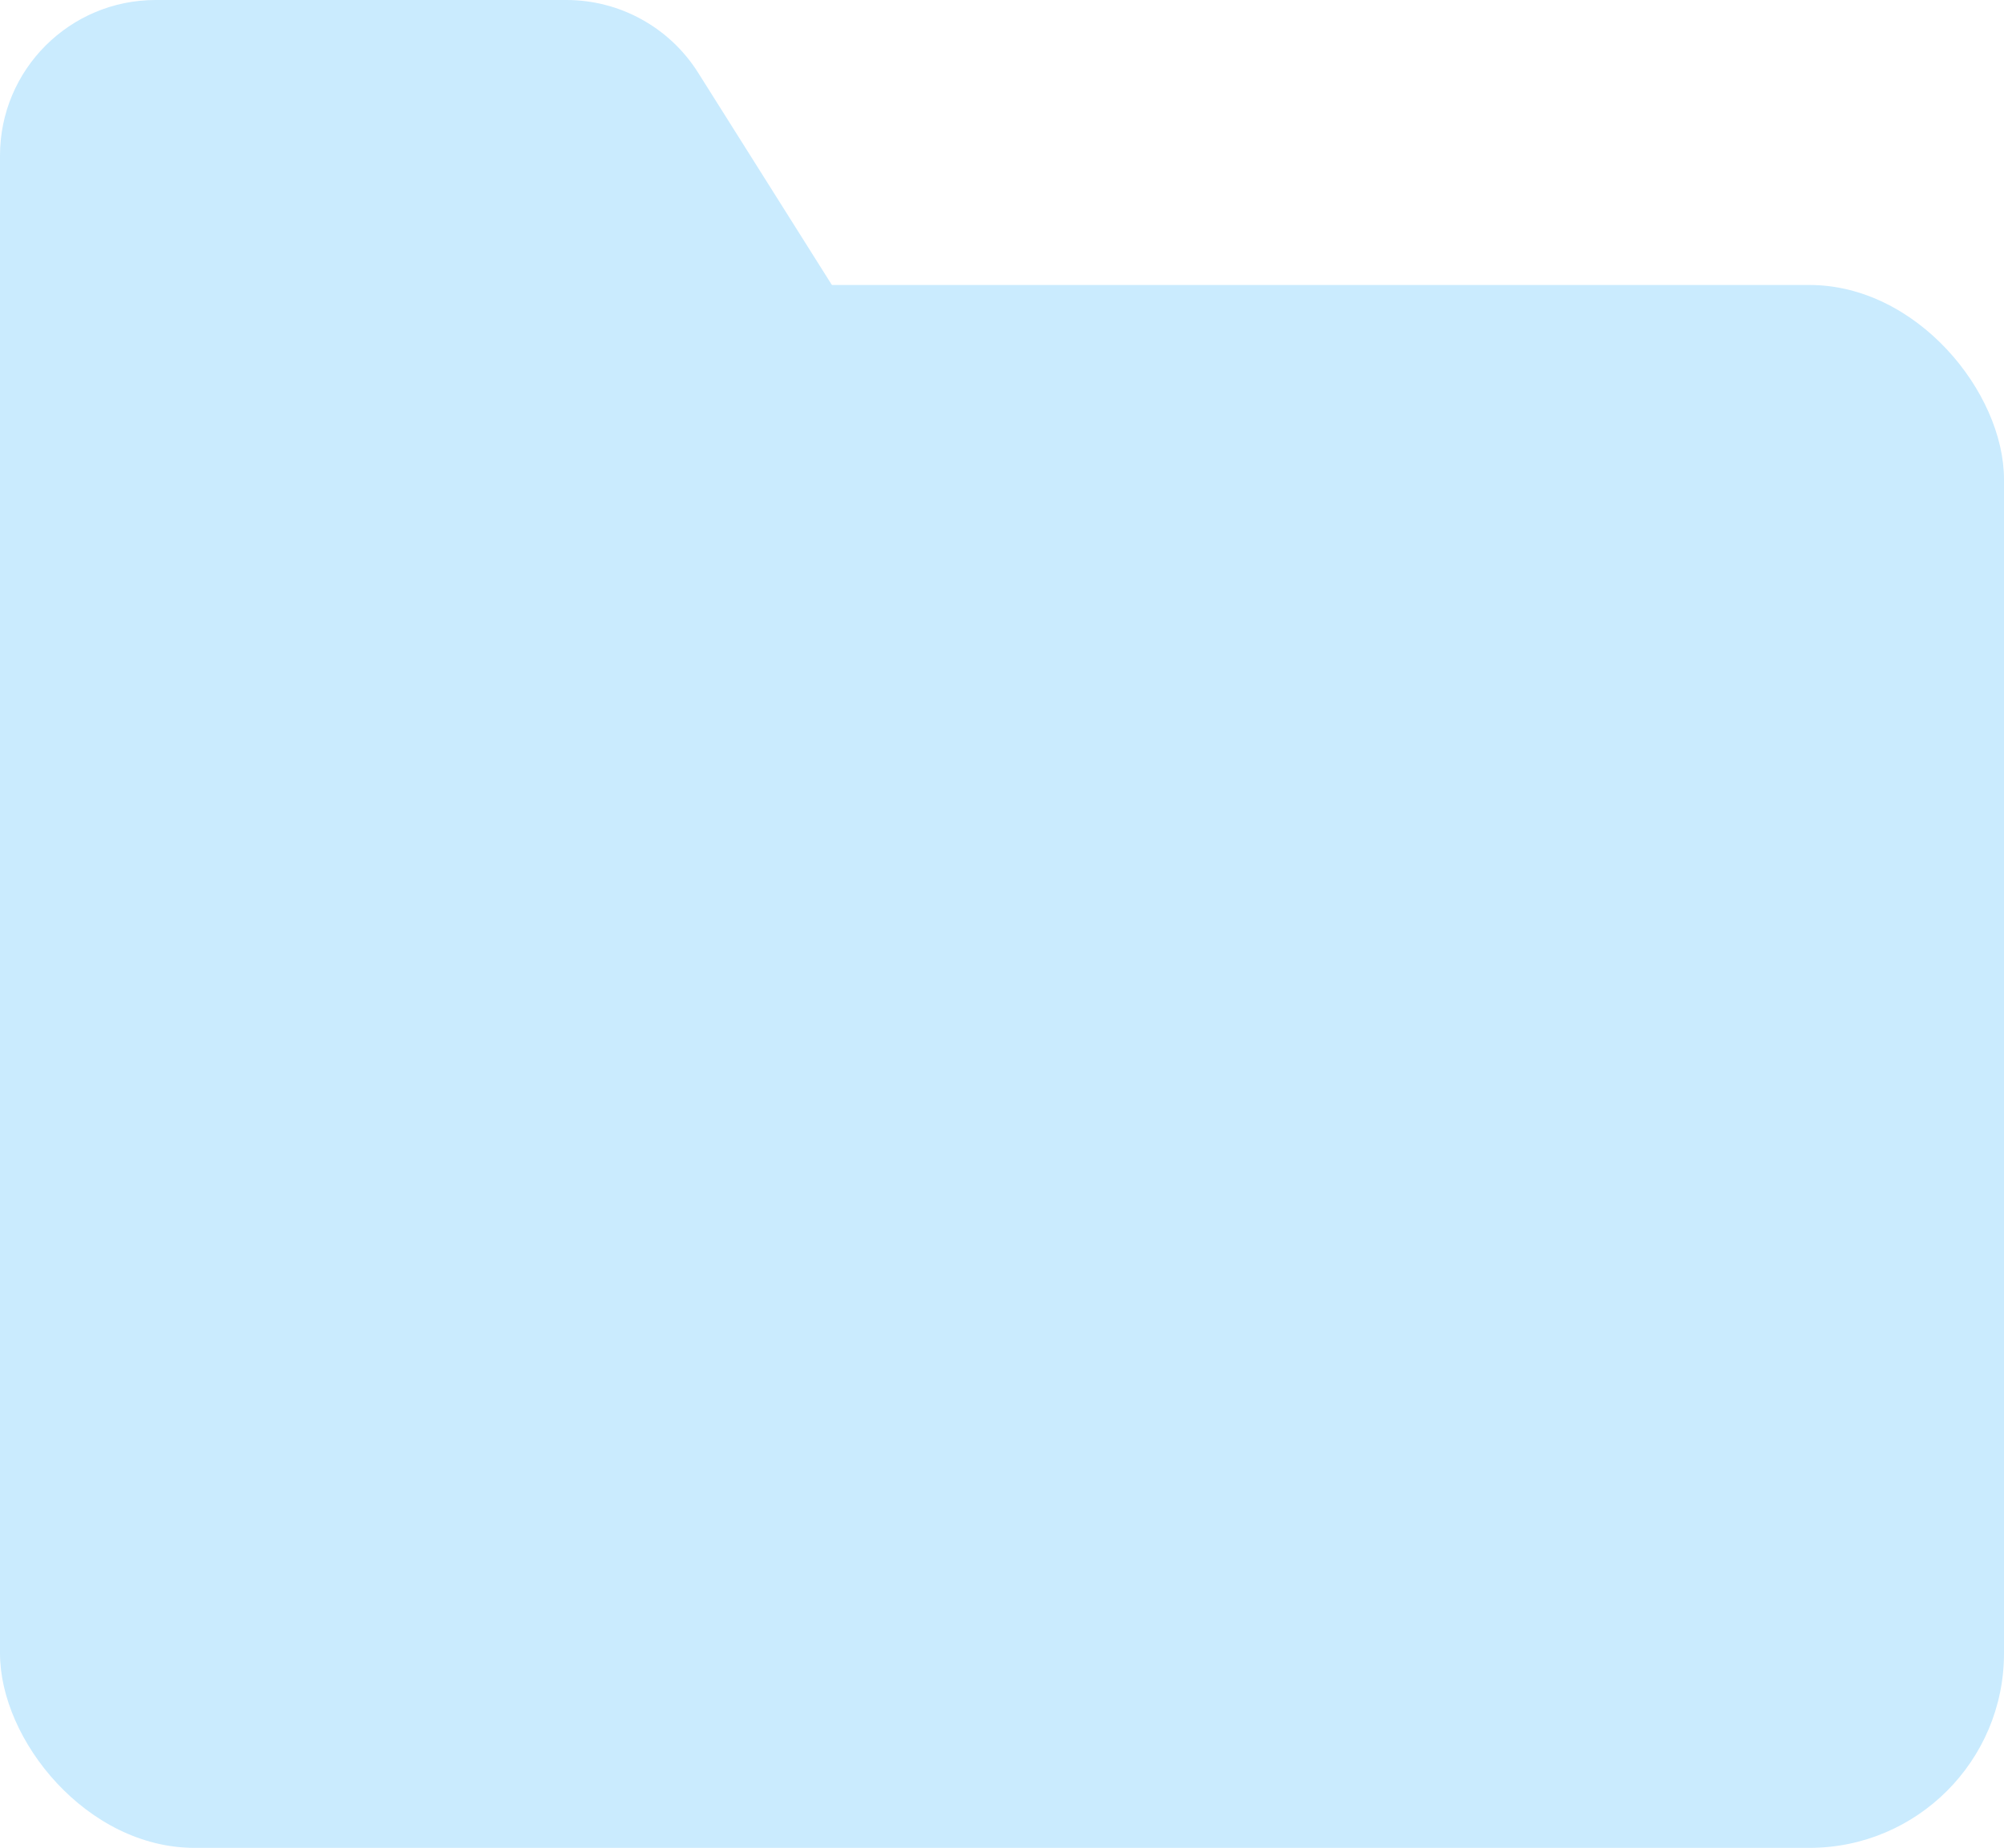
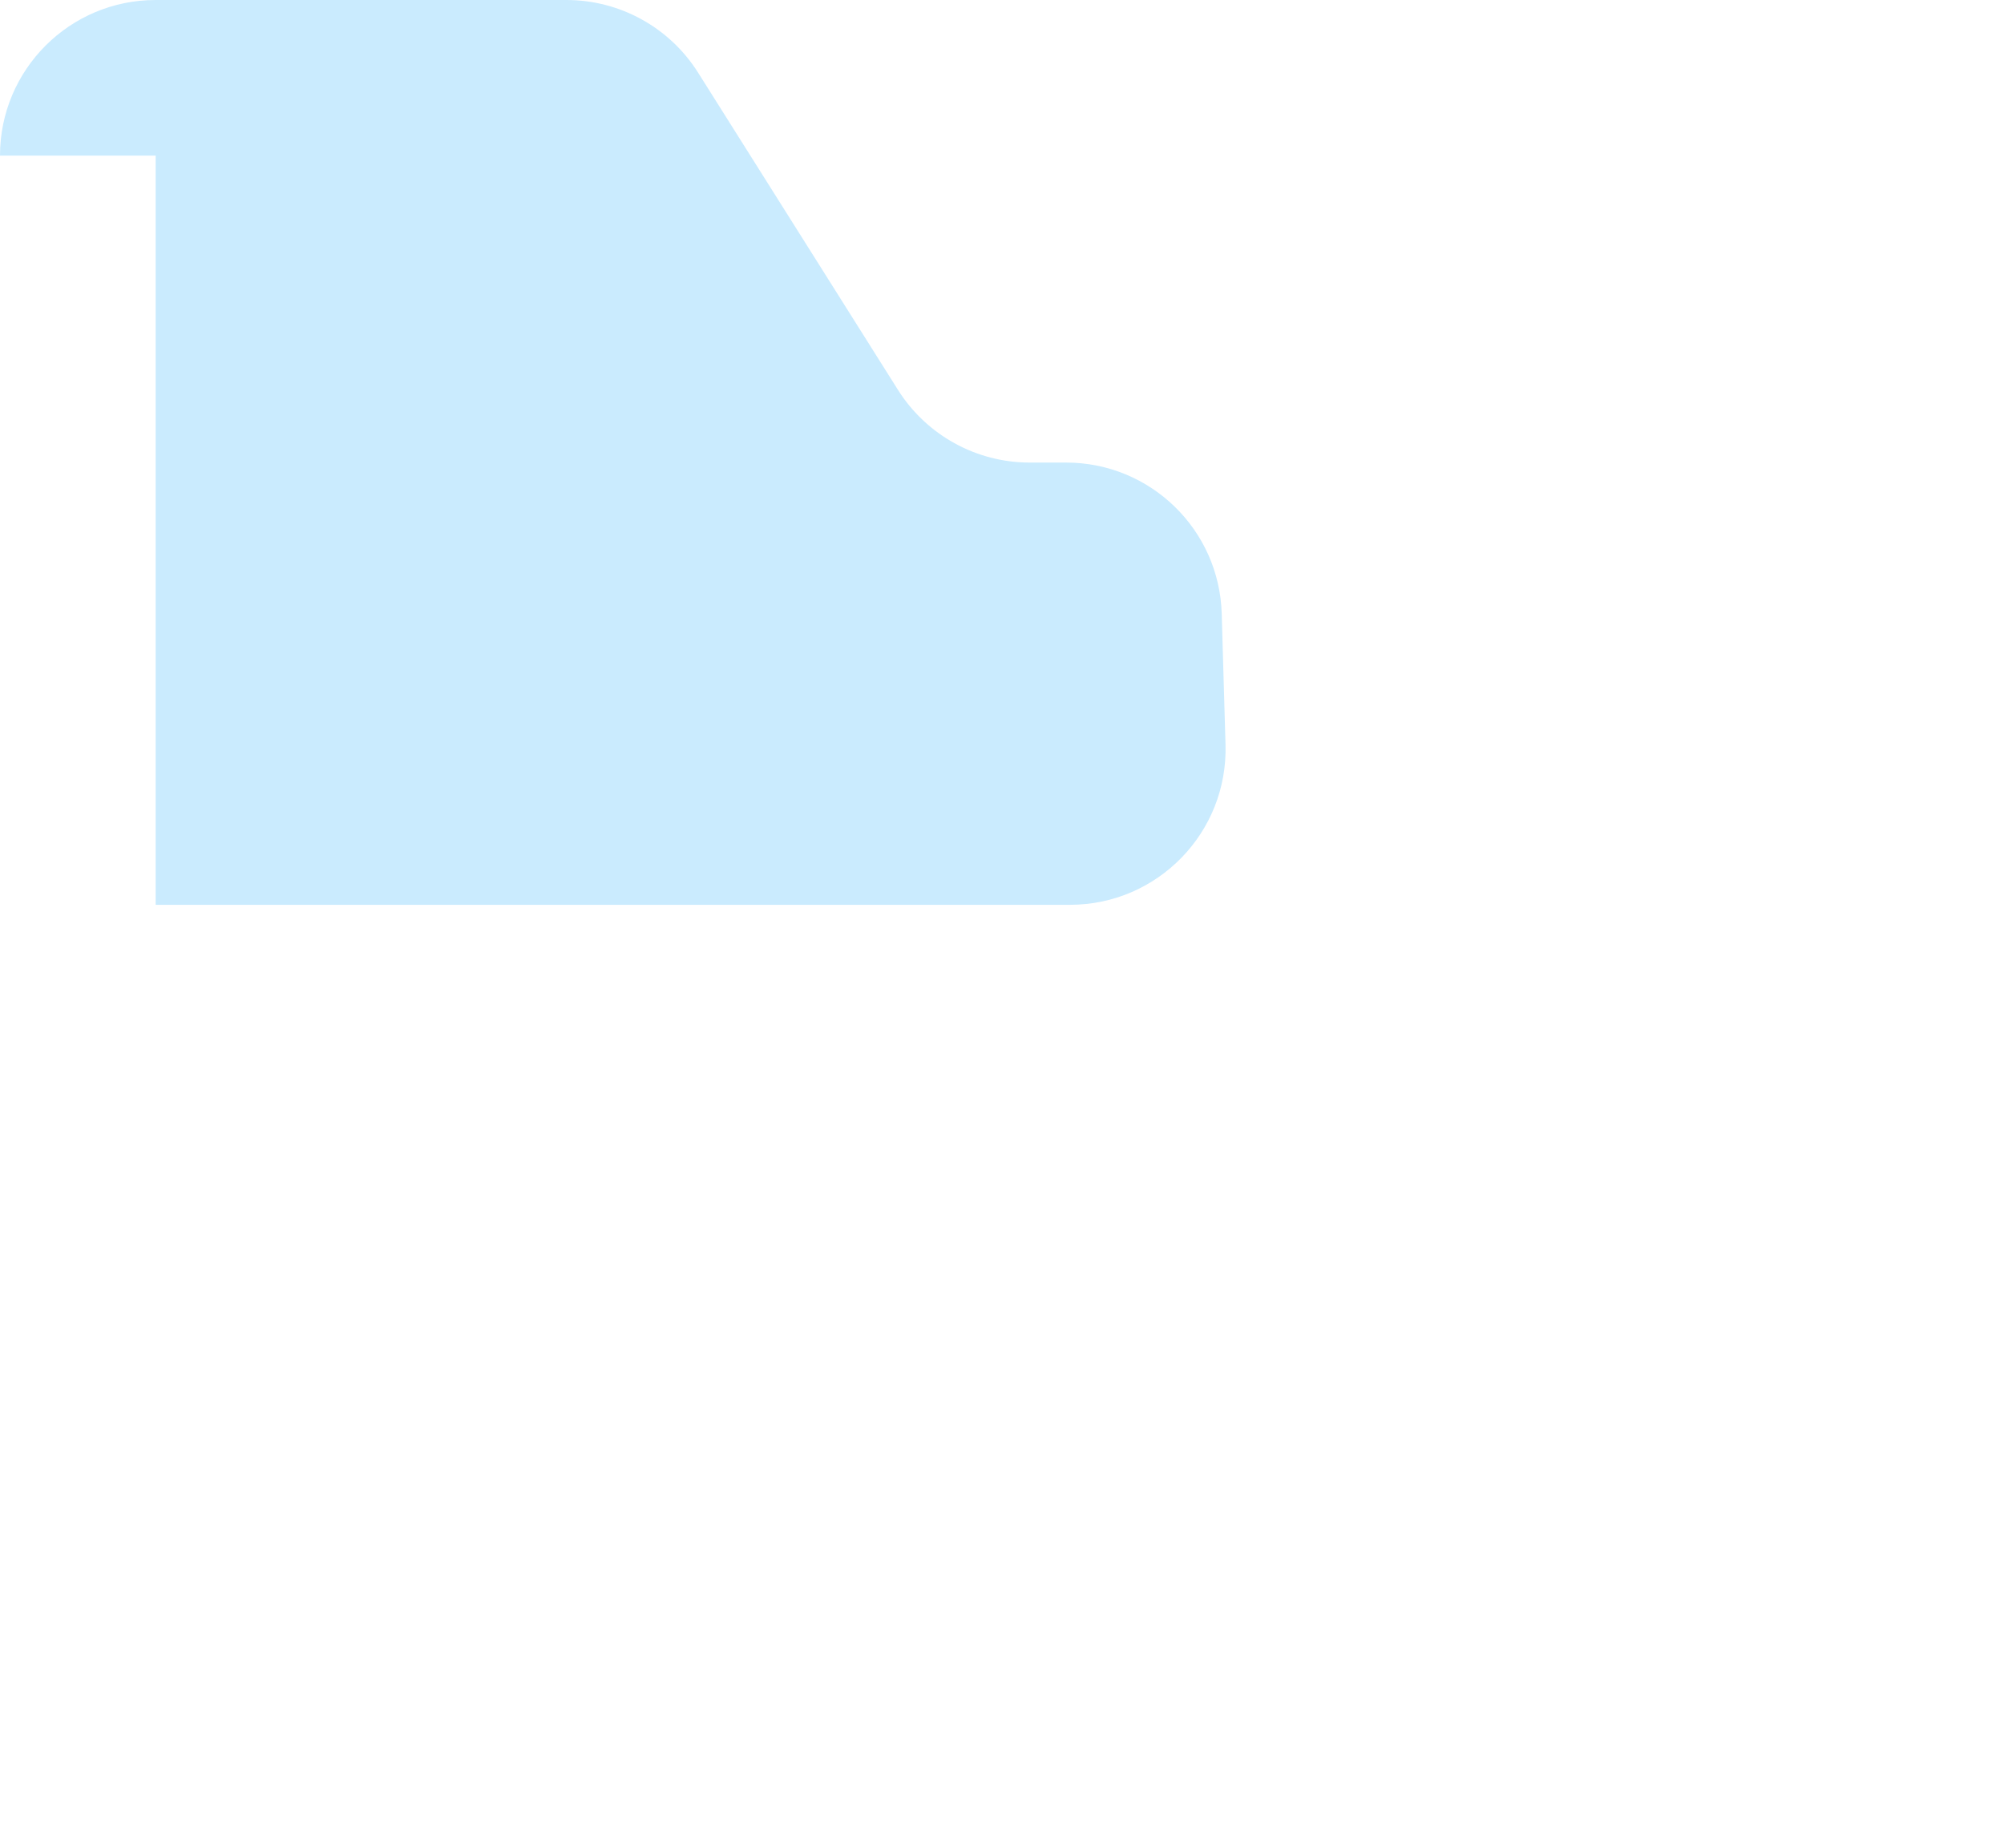
<svg xmlns="http://www.w3.org/2000/svg" fill="none" height="100%" overflow="visible" preserveAspectRatio="none" style="display: block;" viewBox="0 0 103 95" width="100%">
  <g id="Group 1">
-     <rect fill="#CAEBFE" height="80.349" id="Rectangle 2" rx="10" width="103" y="14.651" />
-     <path d="M0 8C0 3.582 3.582 0 8 0H29.112C31.86 0 34.416 1.411 35.881 3.736L46.154 20.045C47.619 22.37 50.175 23.781 52.923 23.781H54.796C59.125 23.781 62.668 27.223 62.793 31.55L62.988 38.286C63.118 42.793 59.5 46.517 54.991 46.517H8C3.582 46.517 0 42.936 0 38.517V8Z" fill="#CAEBFE" id="Rectangle 4" />
+     <path d="M0 8C0 3.582 3.582 0 8 0H29.112C31.86 0 34.416 1.411 35.881 3.736L46.154 20.045C47.619 22.37 50.175 23.781 52.923 23.781H54.796C59.125 23.781 62.668 27.223 62.793 31.55L62.988 38.286C63.118 42.793 59.5 46.517 54.991 46.517H8V8Z" fill="#CAEBFE" id="Rectangle 4" />
  </g>
</svg>